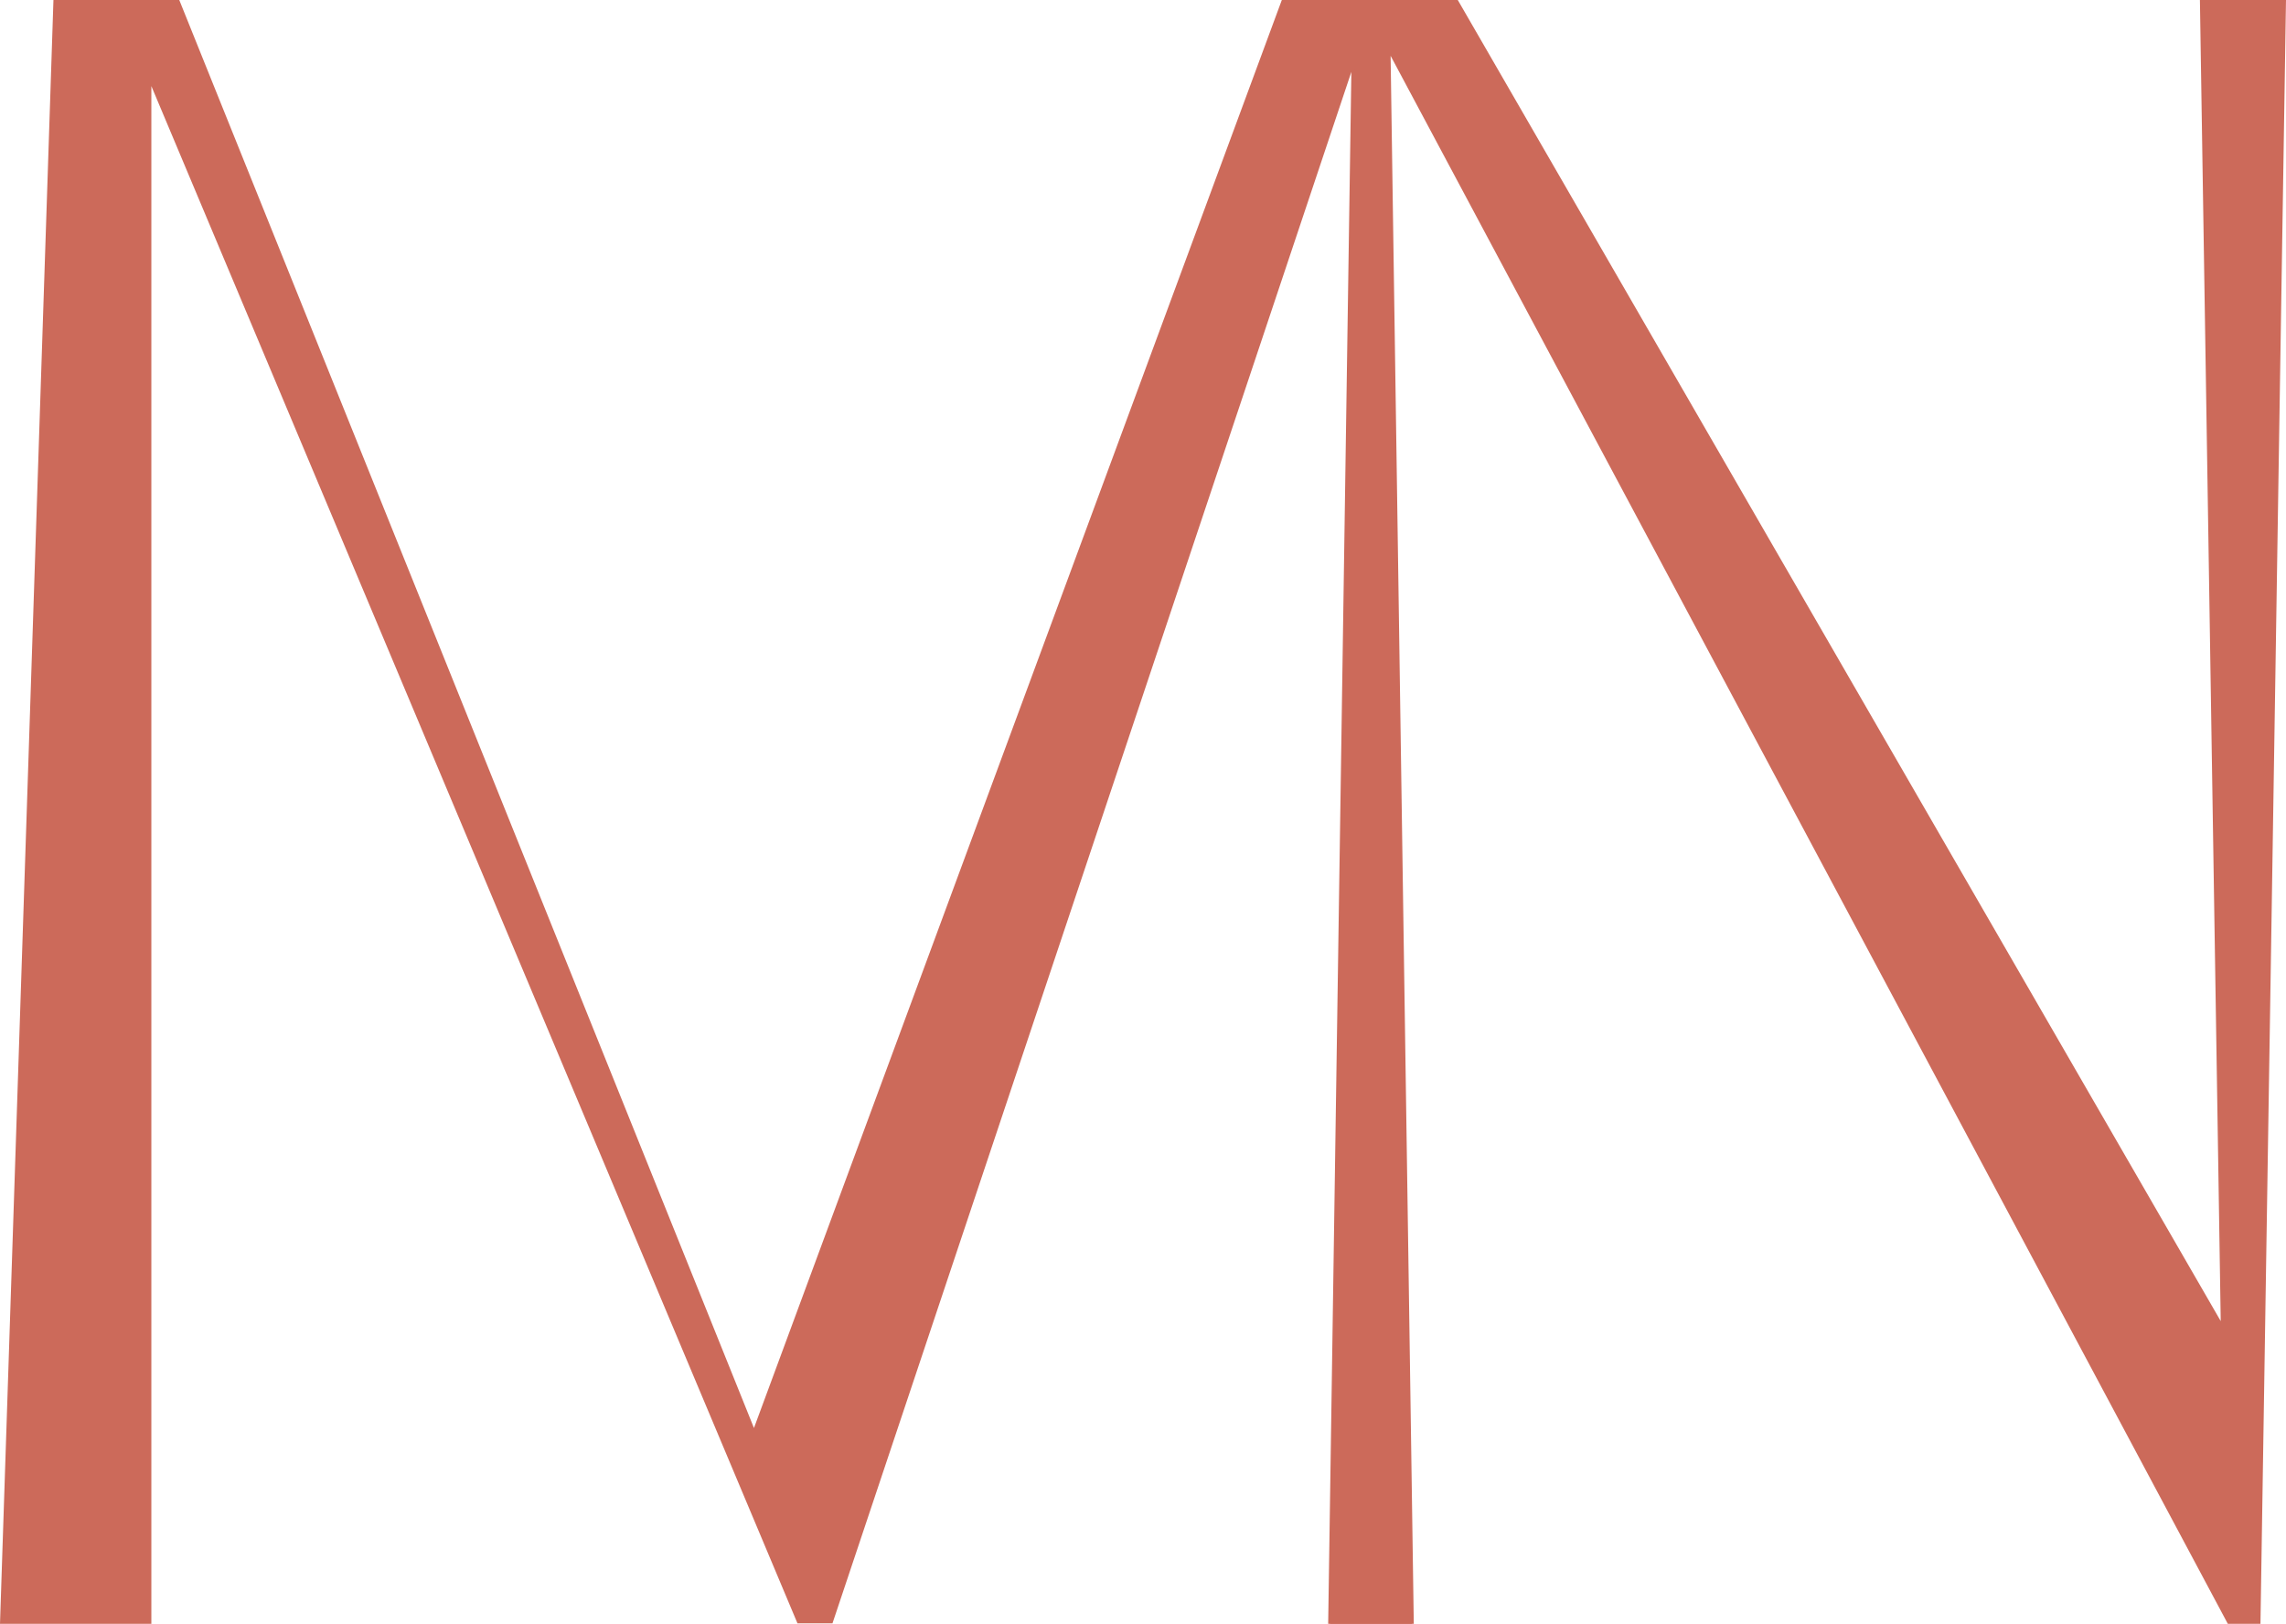
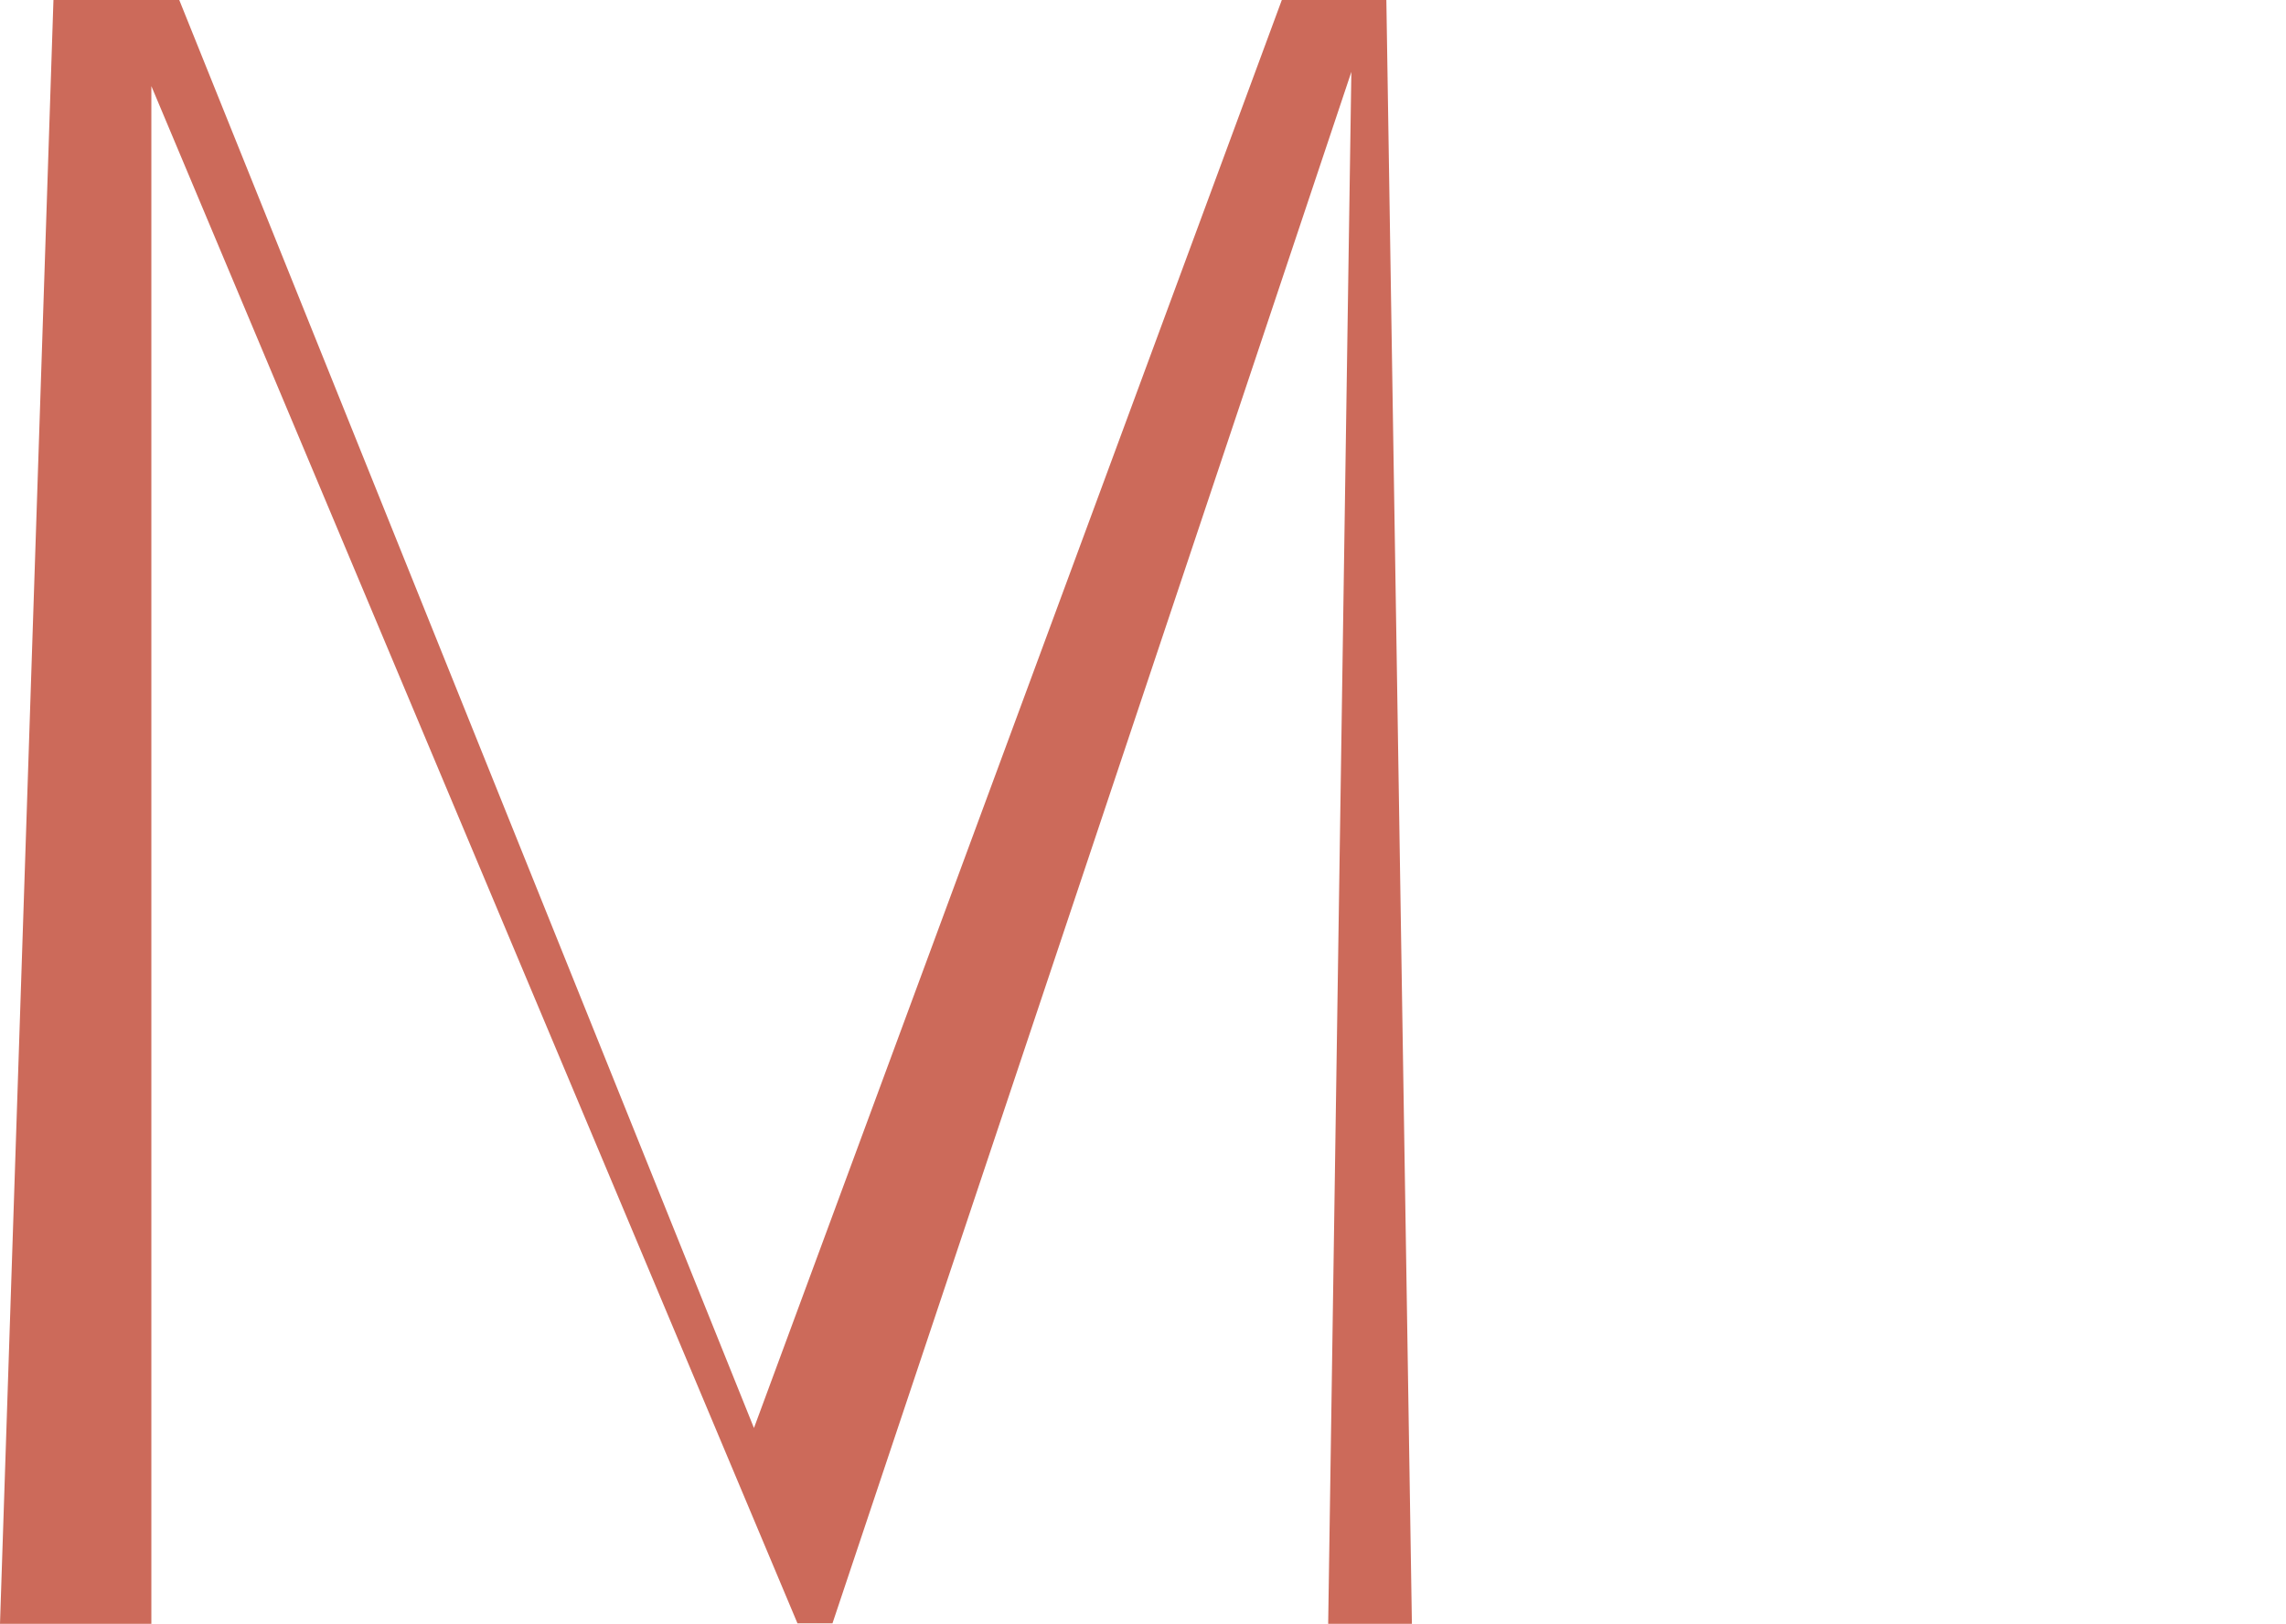
<svg xmlns="http://www.w3.org/2000/svg" fill="#cc6a5a" height="343.3" preserveAspectRatio="xMidYMid meet" version="1" viewBox="0.0 0.0 483.3 343.3" width="483.3" zoomAndPan="magnify">
  <g id="change1_1">
    <path d="M285.7,15.2l-109.7,328h-7.4L32,18.2v325.1H0L11.3,0h26.6l121.5,301.9L271,0h22.1l5.4,343.3h-17.7L285.7,15.2z" />
  </g>
  <g id="change1_2">
-     <path d="M298.9,343.3h-17.7L286.6,0h21.6l161.3,279.3L465.1,0h18.2l-5.4,343.3H471L294,11.8L298.9,343.3z" />
-   </g>
+     </g>
</svg>